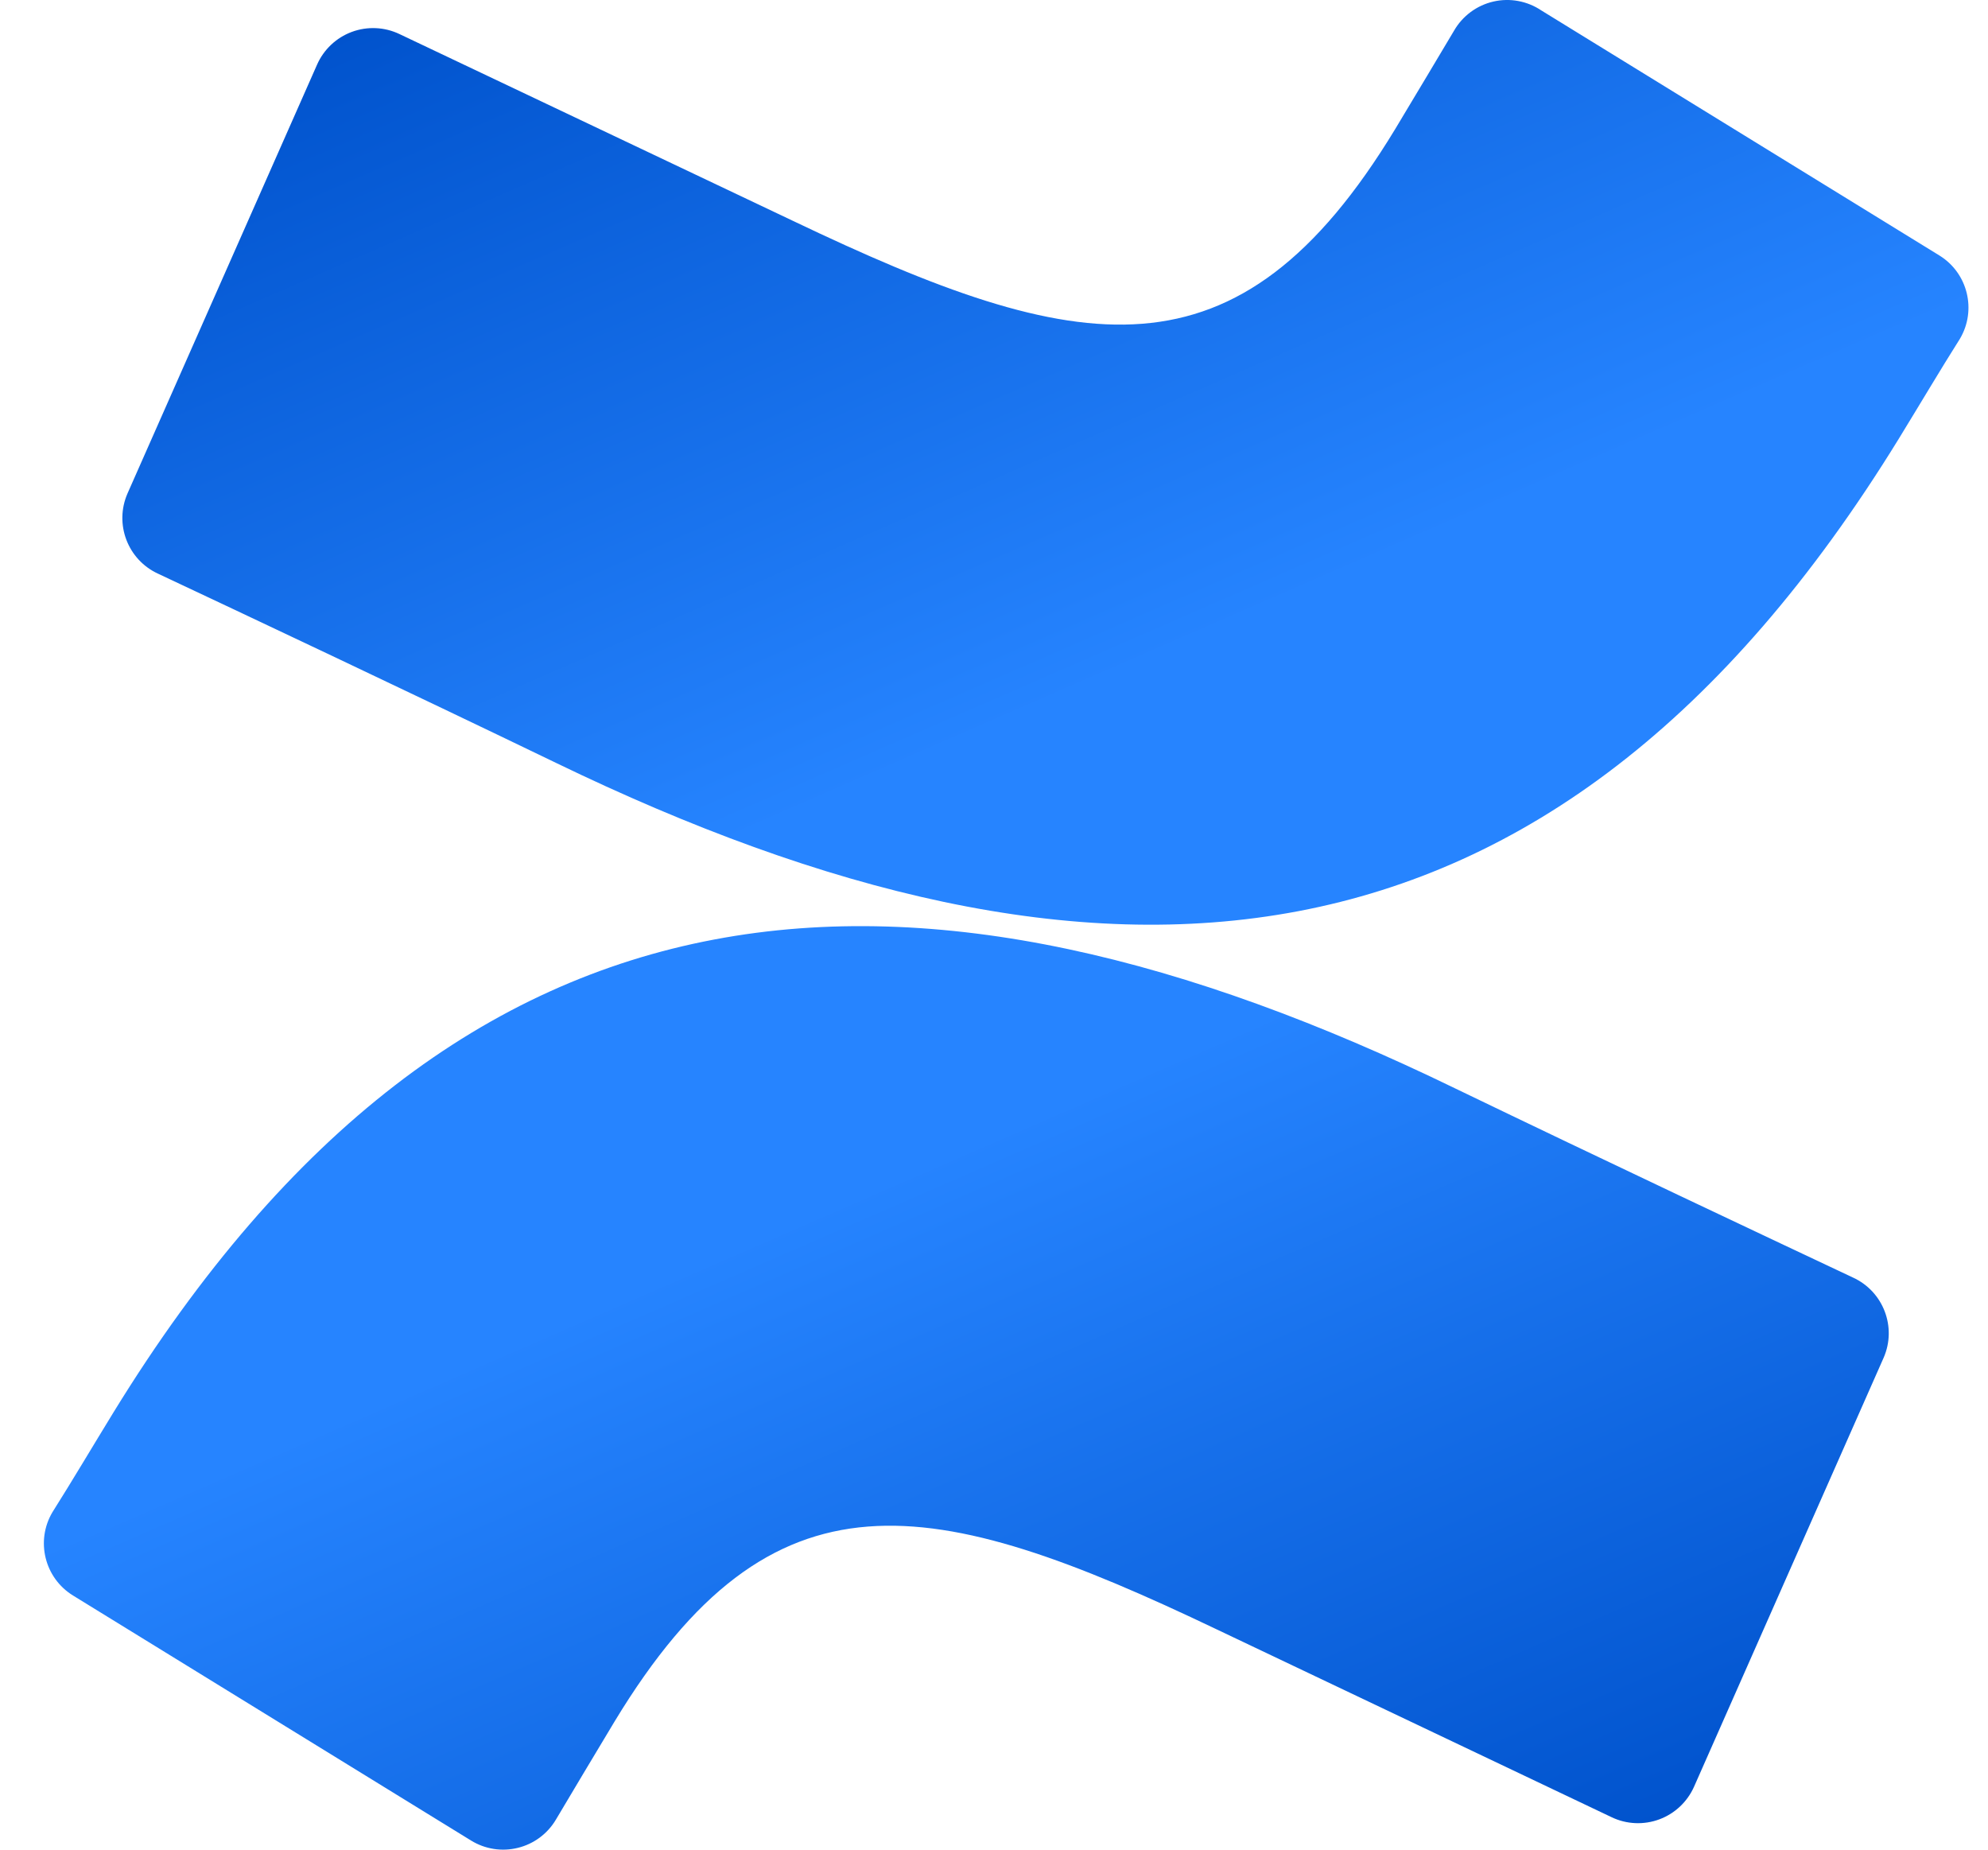
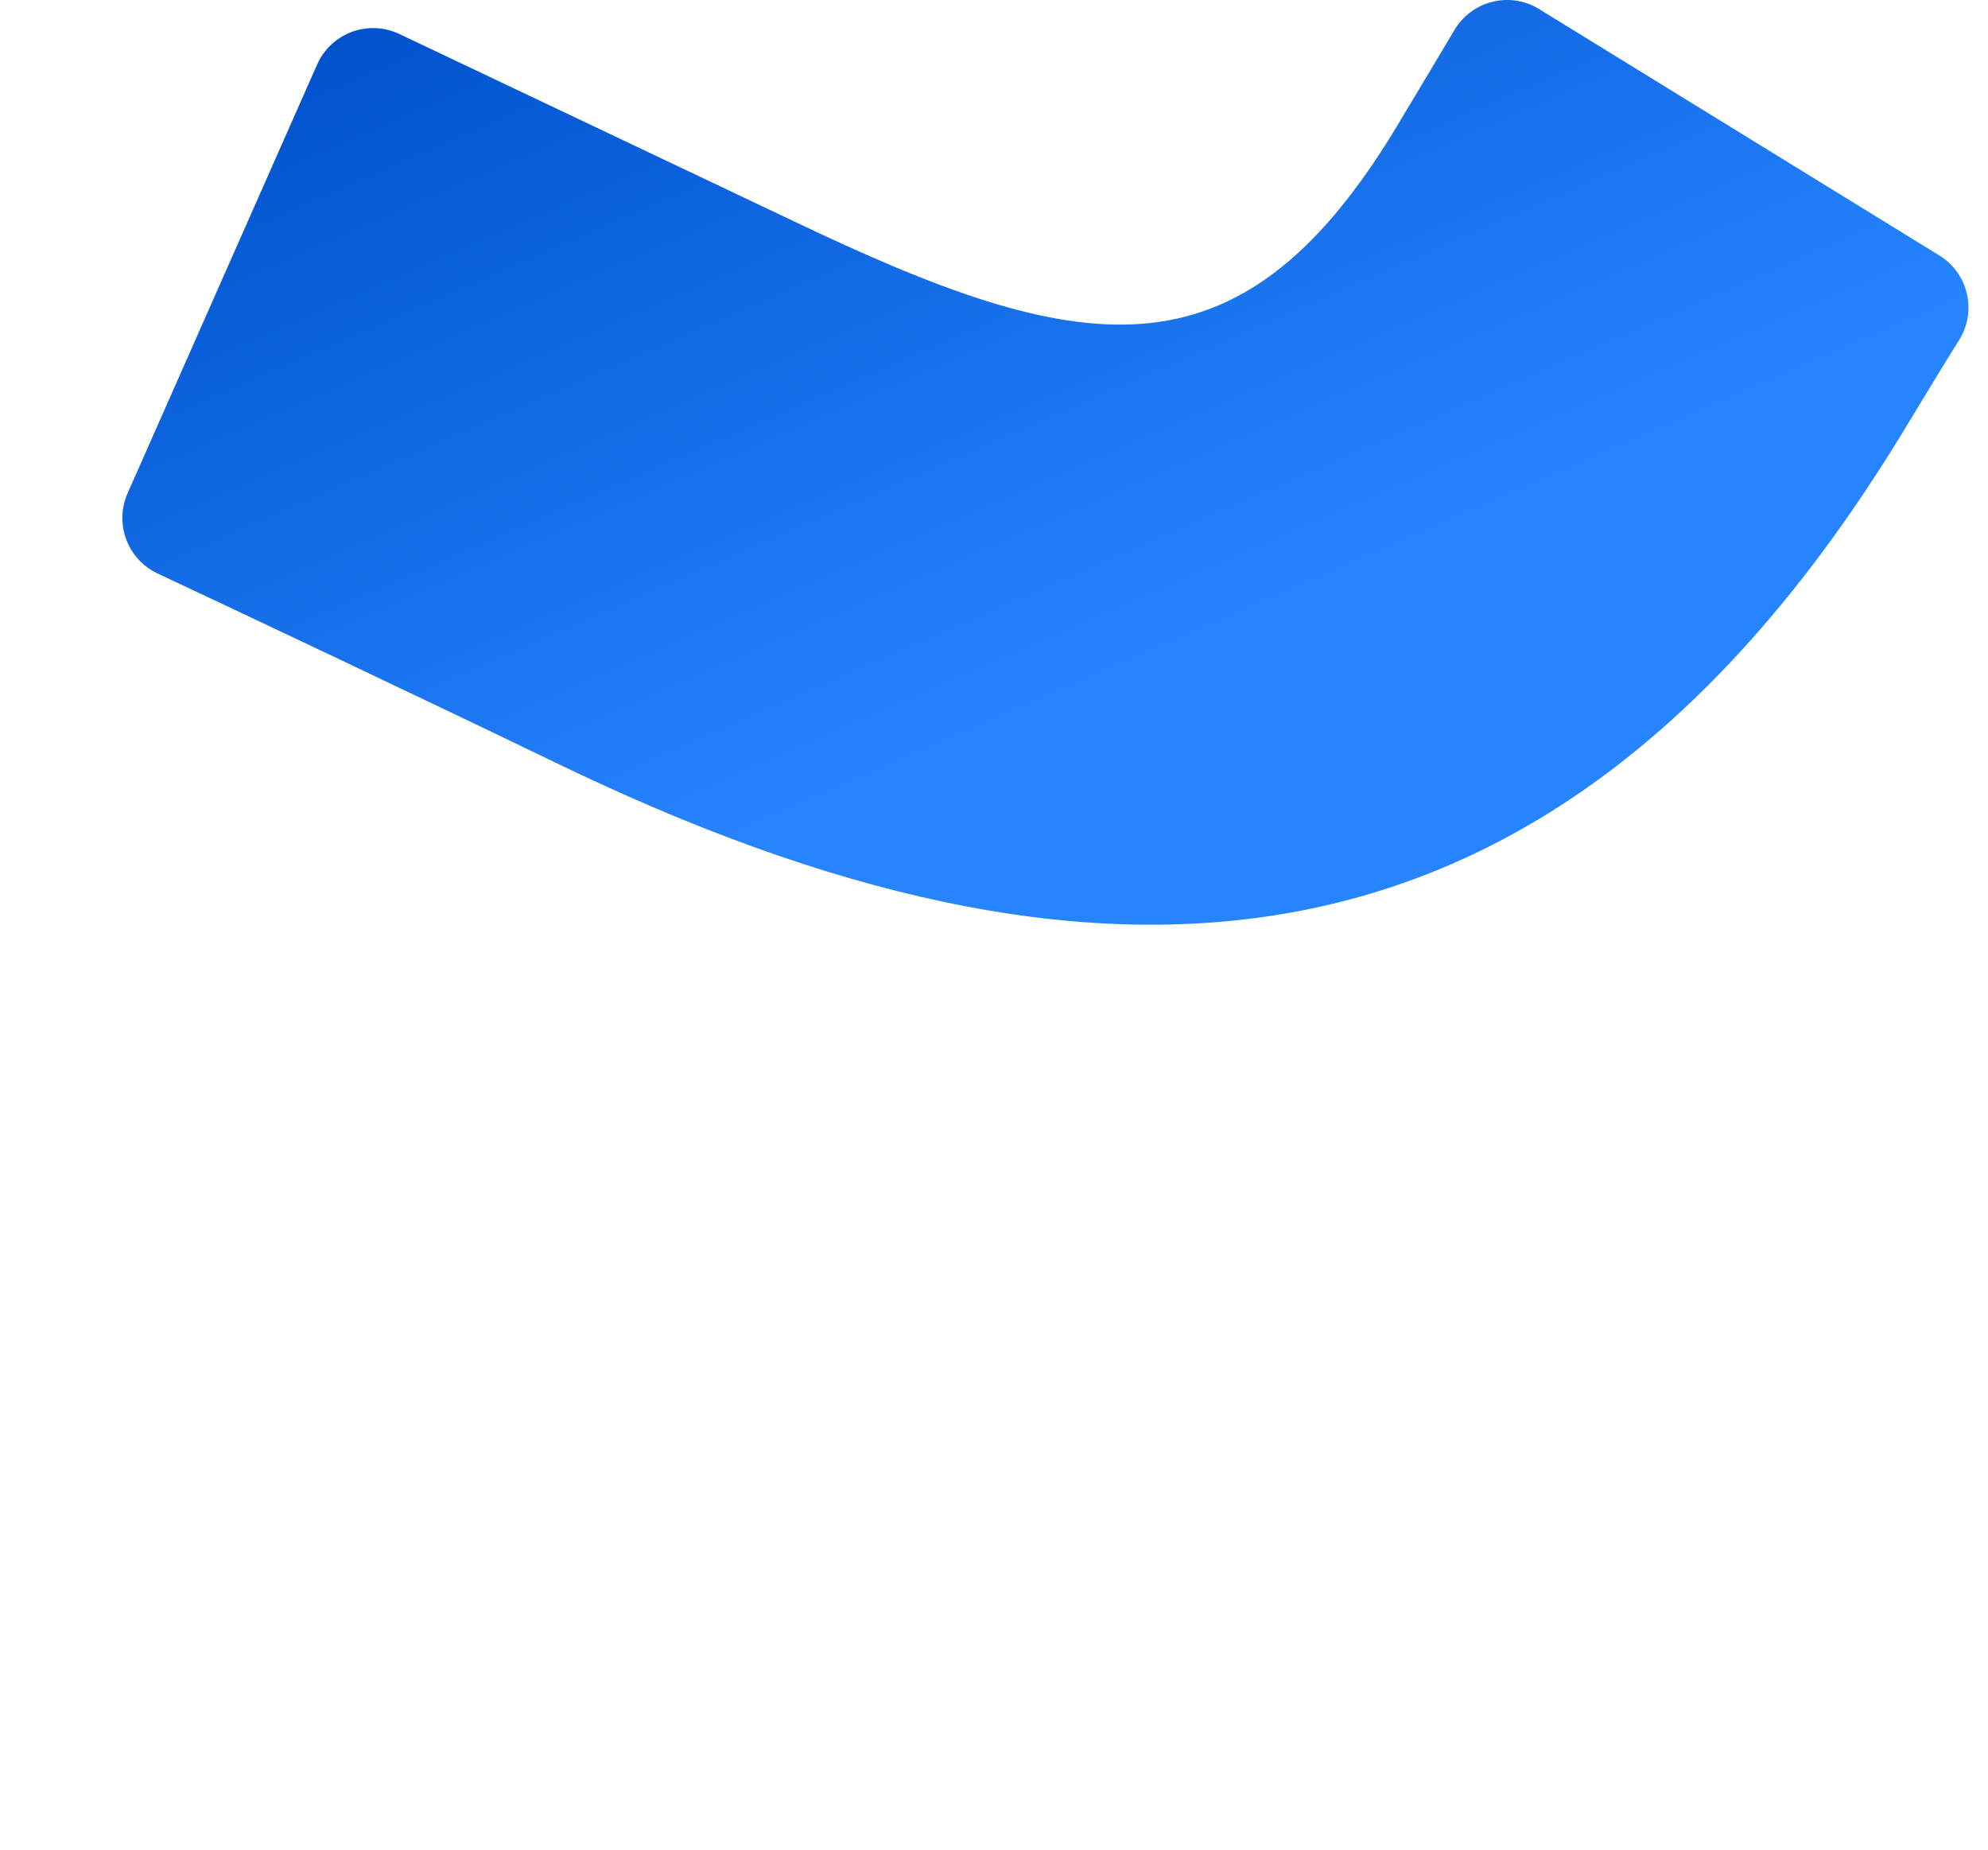
<svg xmlns="http://www.w3.org/2000/svg" width="43" height="40" viewBox="0 0 43 40" fill="none">
-   <path d="M2.459 30.536C2.028 31.238 1.545 32.053 1.134 32.702C0.766 33.323 0.964 34.124 1.578 34.503L10.188 39.802C10.491 39.989 10.855 40.046 11.2 39.961C11.545 39.877 11.842 39.657 12.023 39.352C12.367 38.775 12.811 38.027 13.295 37.225C16.706 31.596 20.137 32.284 26.323 35.239L34.861 39.299C35.184 39.453 35.556 39.469 35.892 39.344C36.227 39.219 36.498 38.964 36.643 38.636L40.742 29.363C41.032 28.701 40.737 27.929 40.08 27.628C38.279 26.78 34.695 25.091 31.47 23.535C19.865 17.898 10.003 18.262 2.459 30.536Z" fill="url(#paint0_linear_3136_1425)" />
  <path d="M41.068 9.492C41.499 8.79 41.982 7.975 42.393 7.326C42.76 6.705 42.563 5.904 41.949 5.525L33.339 0.226C33.034 0.021 32.657 -0.049 32.3 0.034C31.942 0.117 31.634 0.345 31.451 0.663C31.106 1.239 30.663 1.988 30.179 2.789C26.768 8.419 23.337 7.73 17.151 4.776L8.639 0.736C8.316 0.582 7.944 0.566 7.609 0.69C7.273 0.815 7.002 1.071 6.858 1.398L2.758 10.671C2.468 11.334 2.763 12.106 3.42 12.407C5.222 13.254 8.805 14.943 12.031 16.5C23.662 22.13 33.524 21.752 41.068 9.492Z" fill="url(#paint1_linear_3136_1425)" />
  <defs>
    <linearGradient id="paint0_linear_3136_1425" x1="40.511" y1="42.538" x2="30.868" y2="20.416" gradientUnits="userSpaceOnUse">
      <stop offset="0.18" stop-color="#0052CC" />
      <stop offset="1" stop-color="#2684FF" />
    </linearGradient>
    <linearGradient id="paint1_linear_3136_1425" x1="3.016" y1="-2.516" x2="12.674" y2="19.616" gradientUnits="userSpaceOnUse">
      <stop offset="0.18" stop-color="#0052CC" />
      <stop offset="1" stop-color="#2684FF" />
    </linearGradient>
  </defs>
</svg>